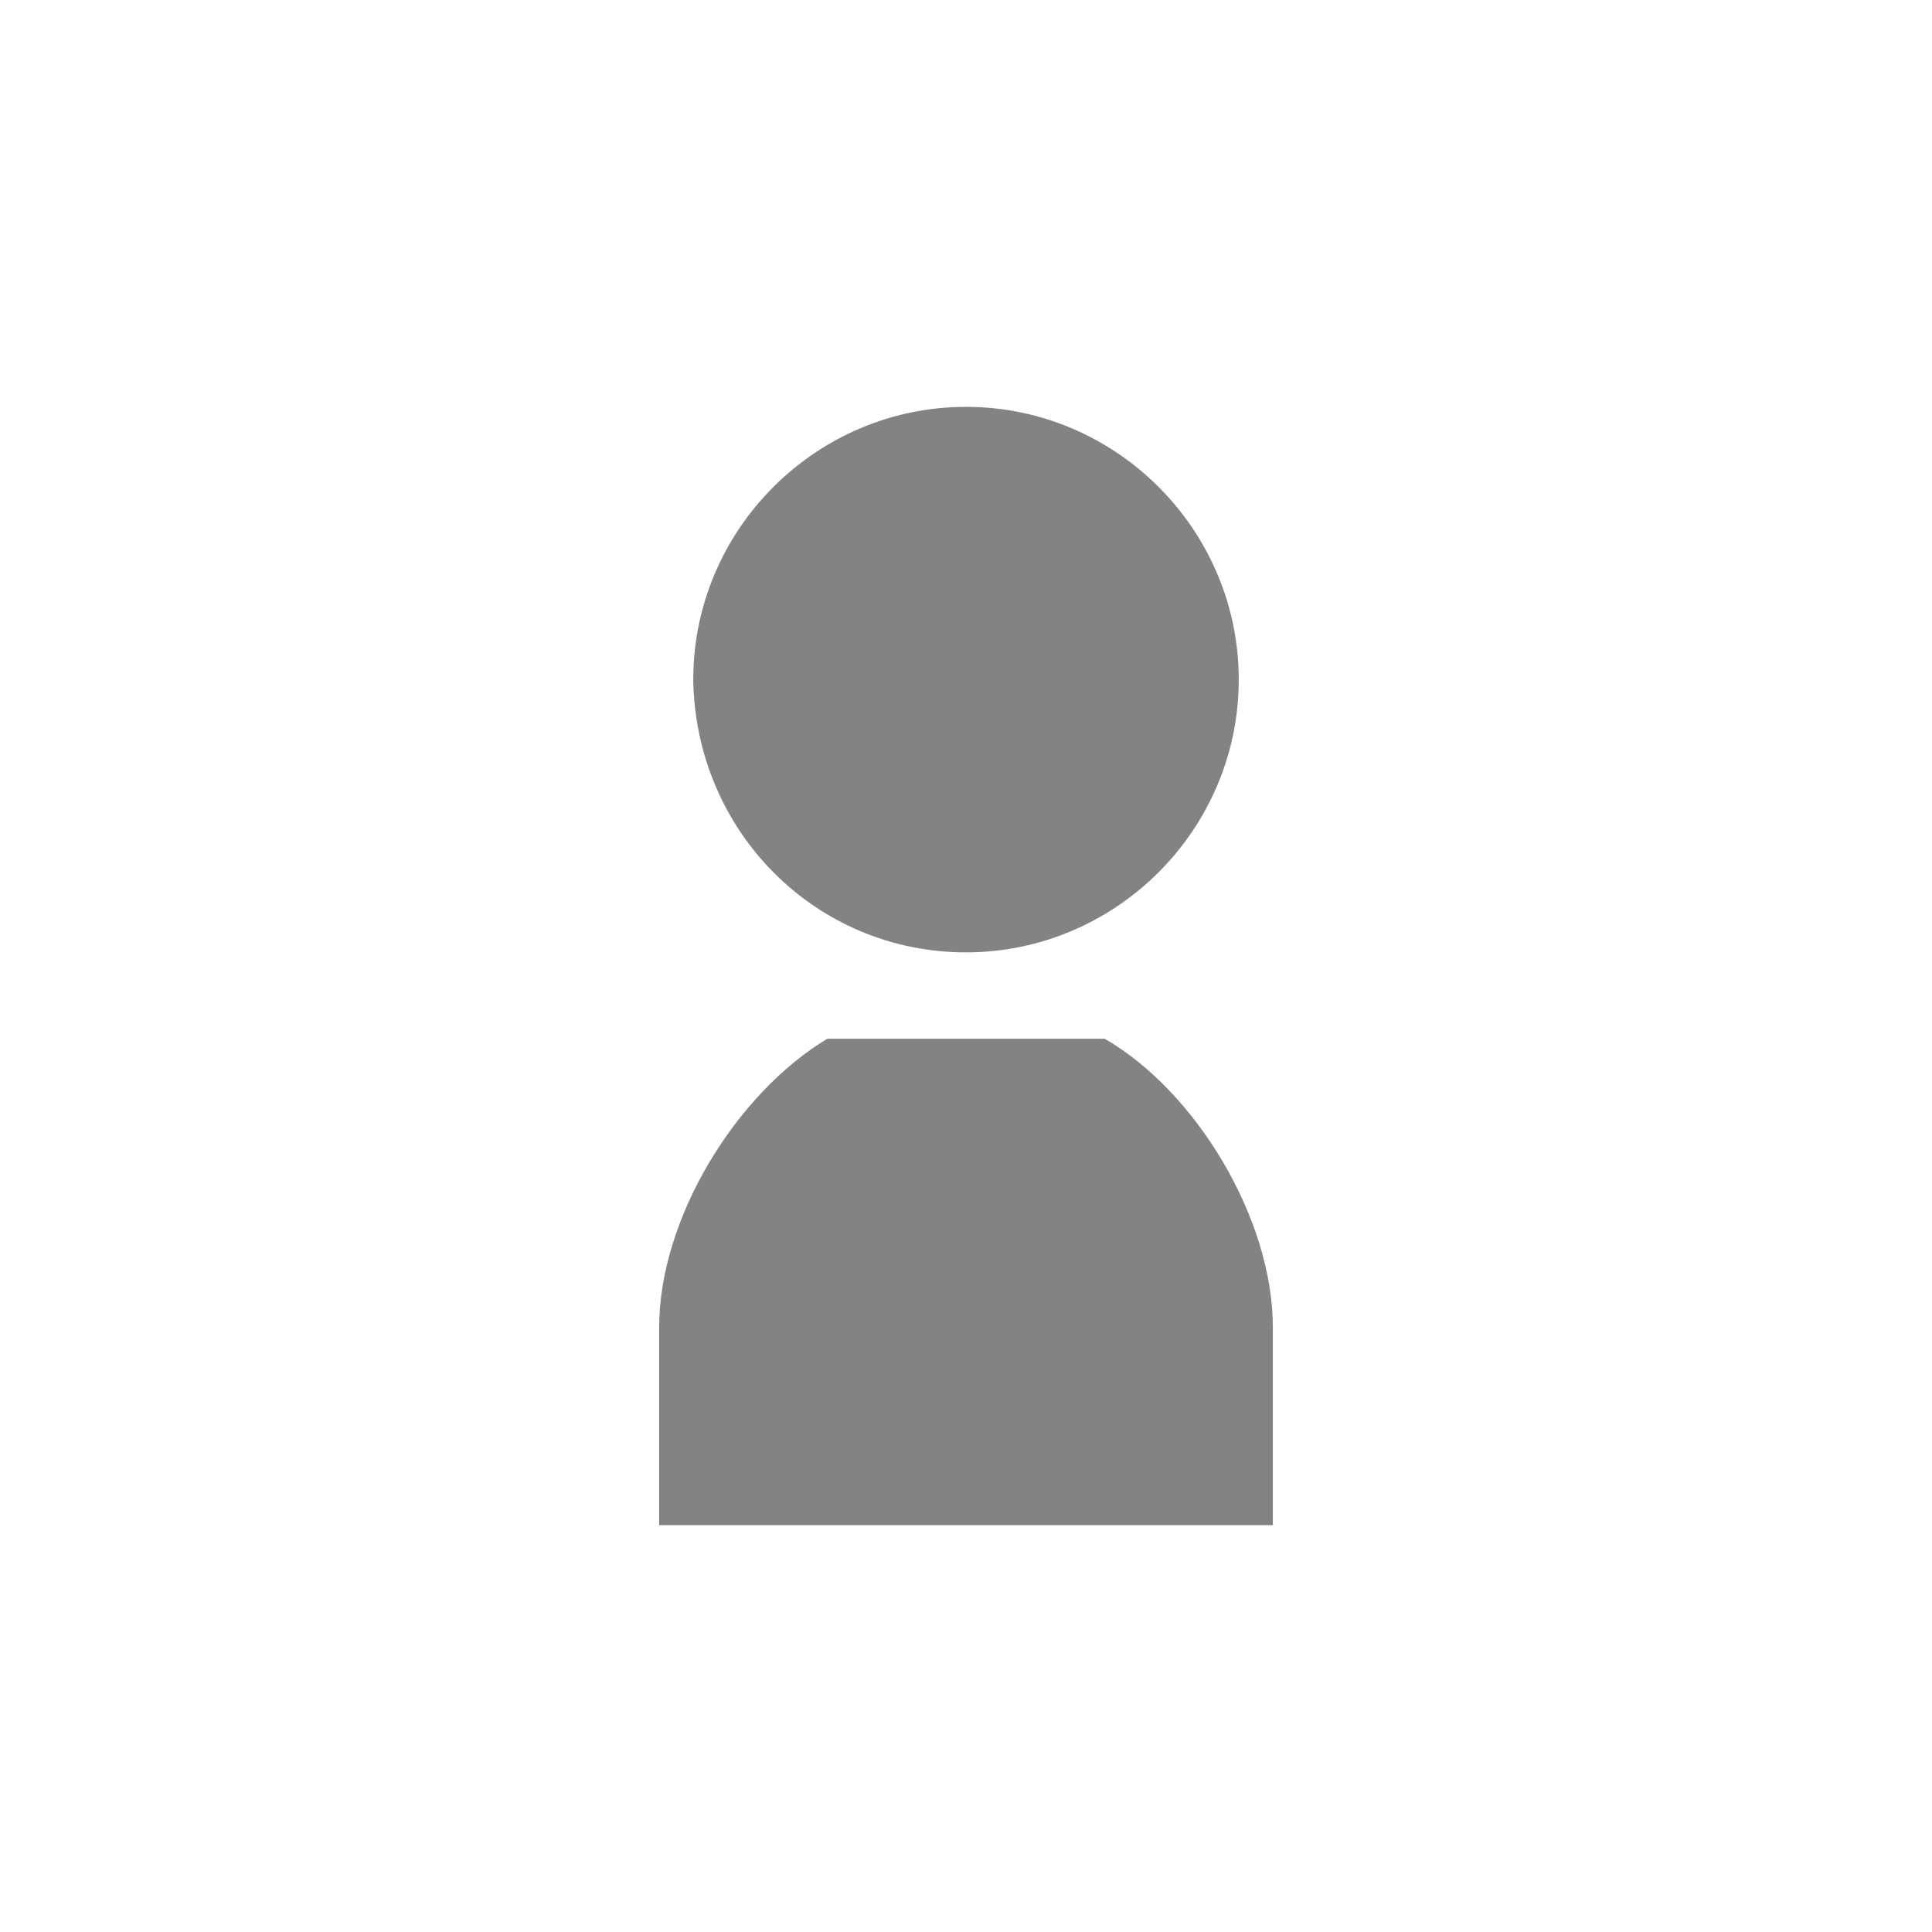
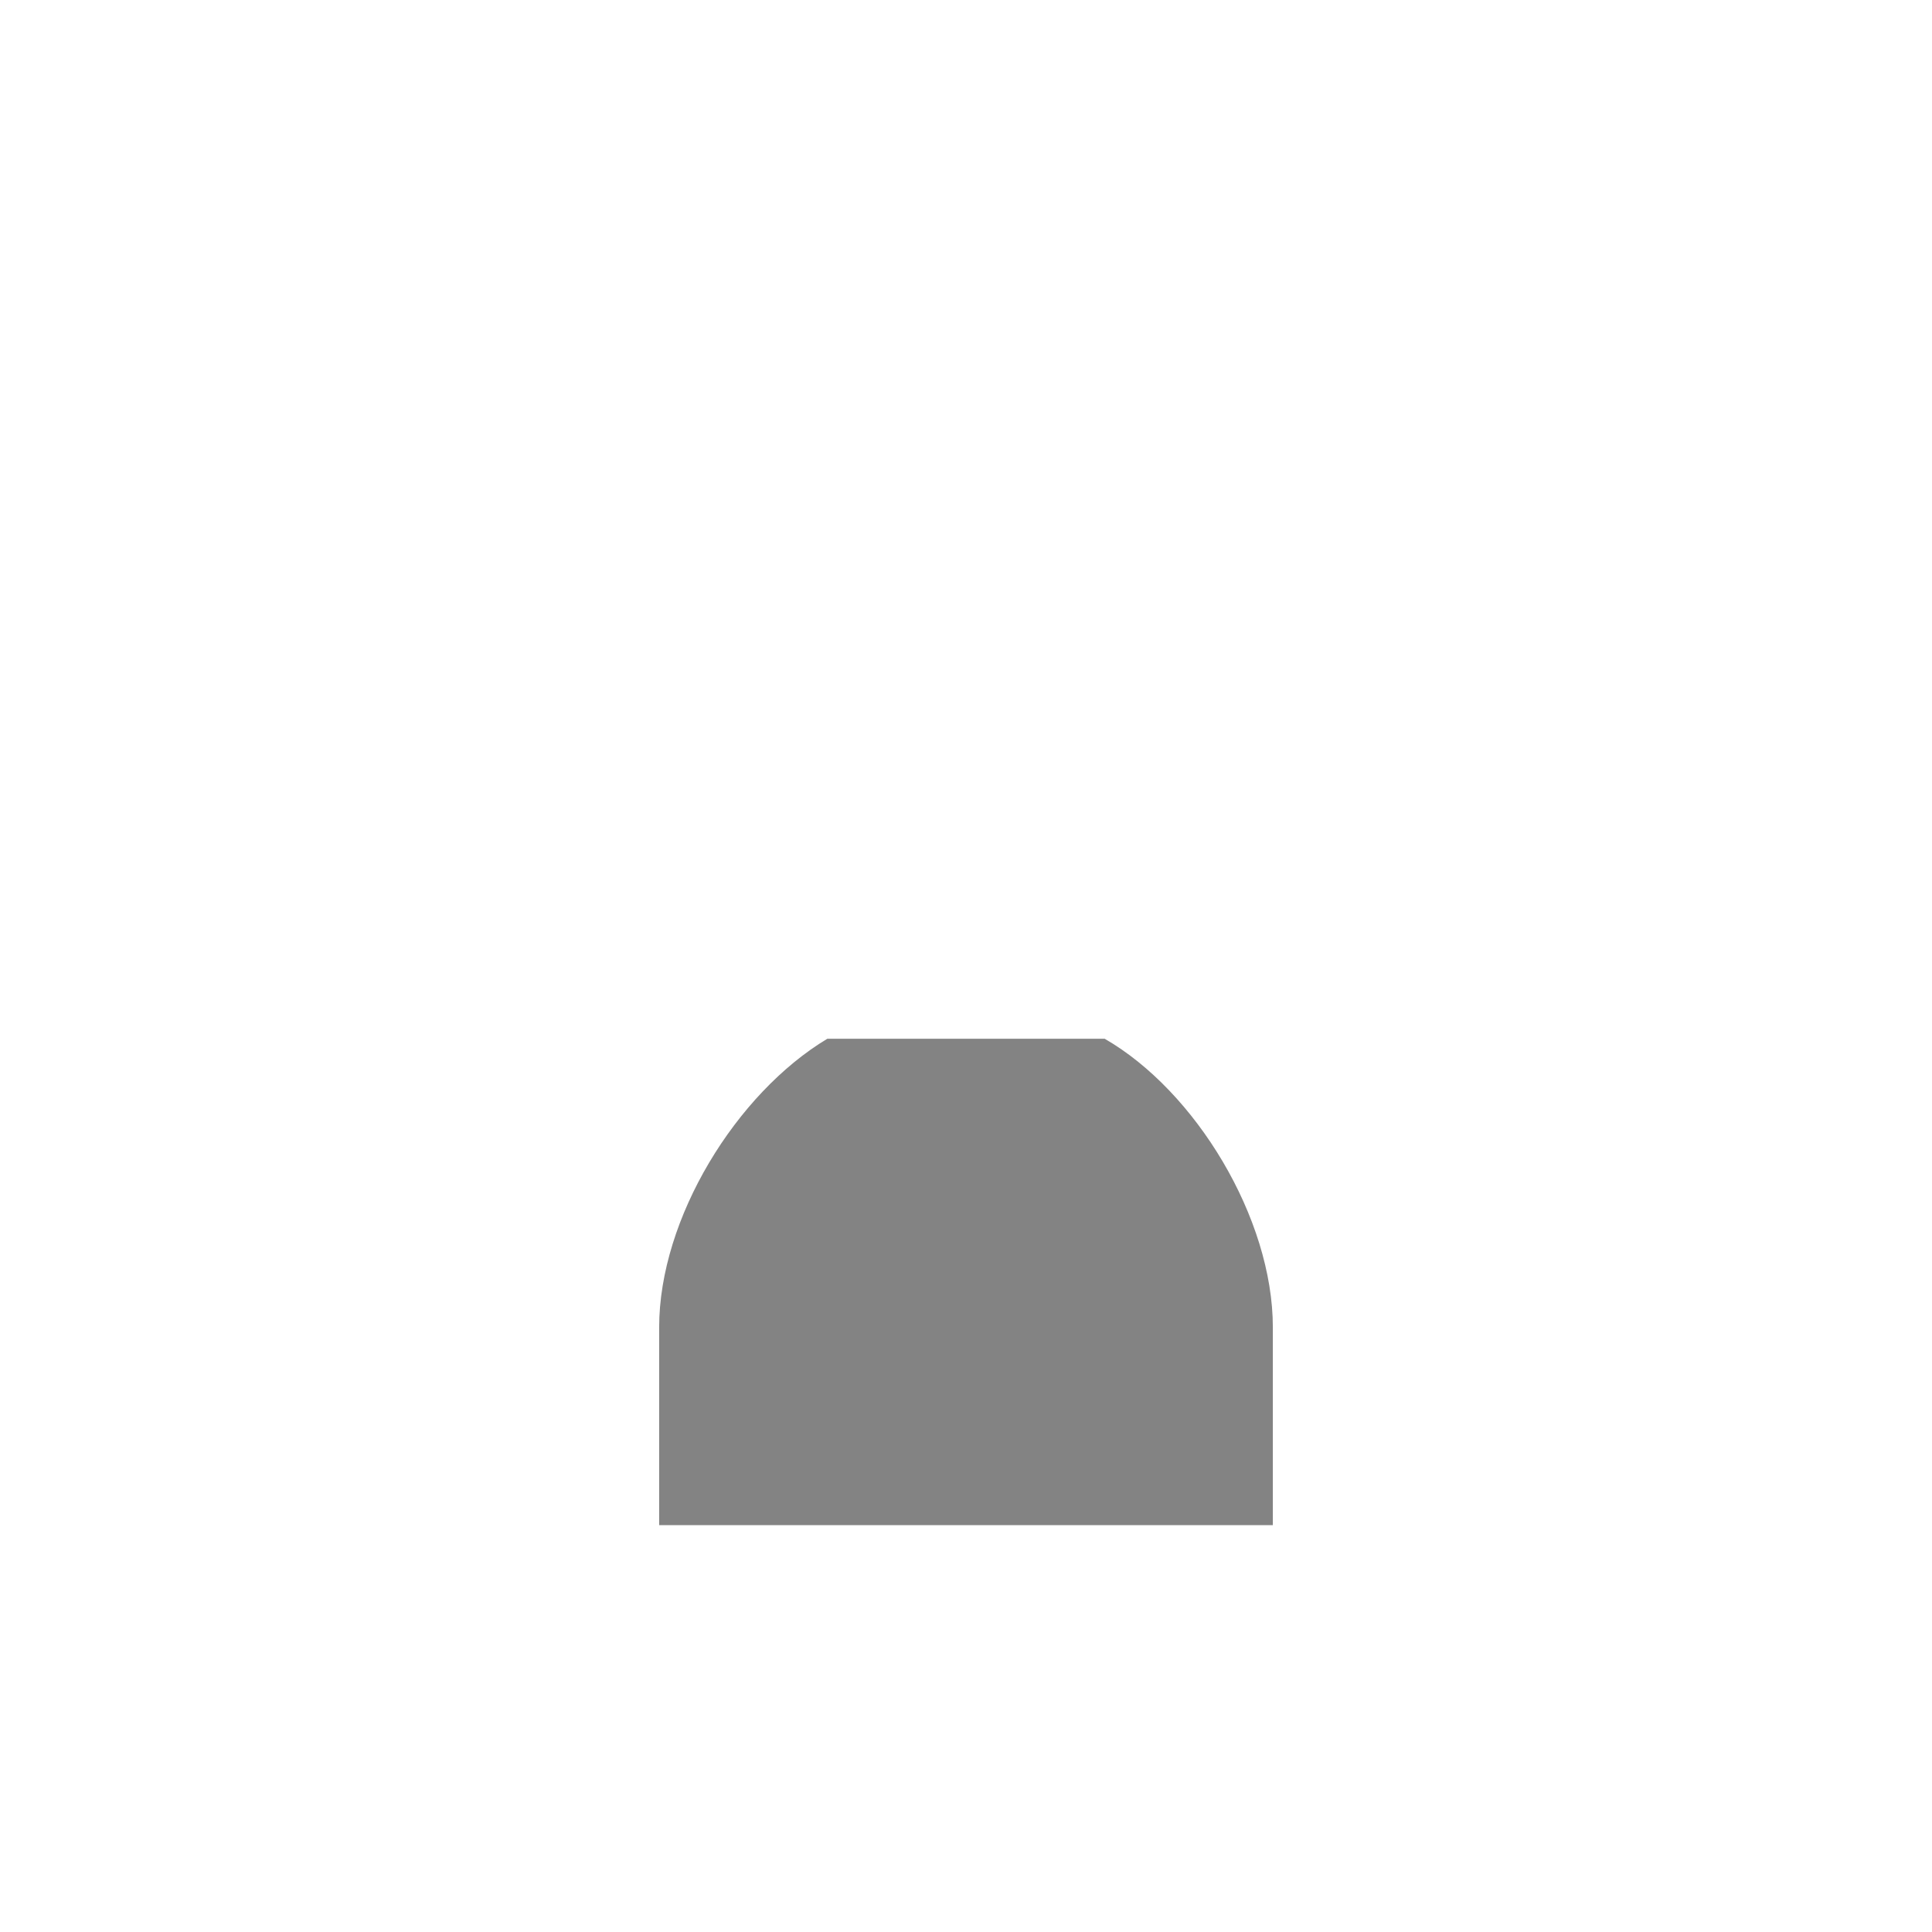
<svg xmlns="http://www.w3.org/2000/svg" version="1.1" id="レイヤー_1" x="0px" y="0px" viewBox="0 0 85 85" style="enable-background:new 0 0 85 85;" xml:space="preserve">
  <style type="text/css">
	.st0{fill:#838383;}
</style>
  <title>アートボード 28</title>
  <g>
-     <path class="st0" d="M42.5,41.9c6.6,0,12-5.4,12-12s-5.4-12-12-12s-12,5.4-12,12C30.6,36.6,35.9,41.9,42.5,41.9z" />
    <path class="st0" d="M48.6,45.7H36.4c-4,2.4-7.4,7.9-7.4,12.7v8.7h27v-8.7C56,53.6,52.6,48,48.6,45.7z" />
  </g>
</svg>